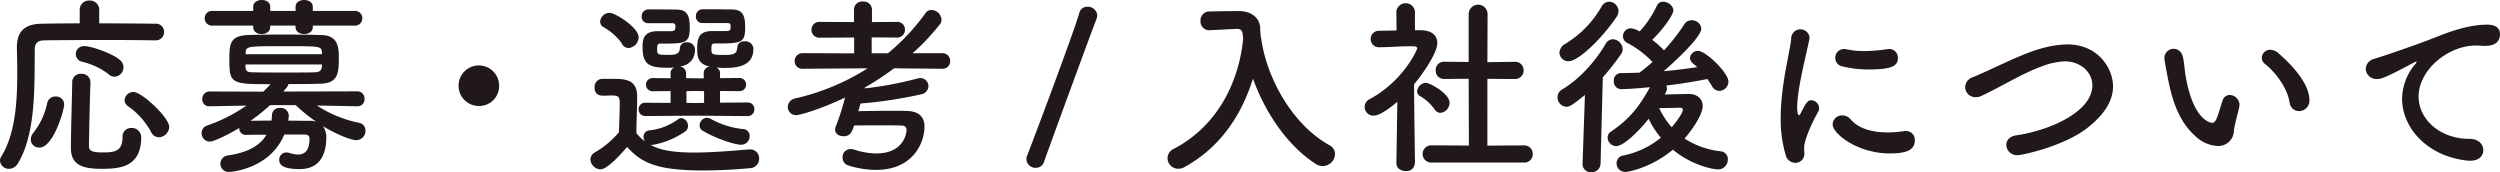
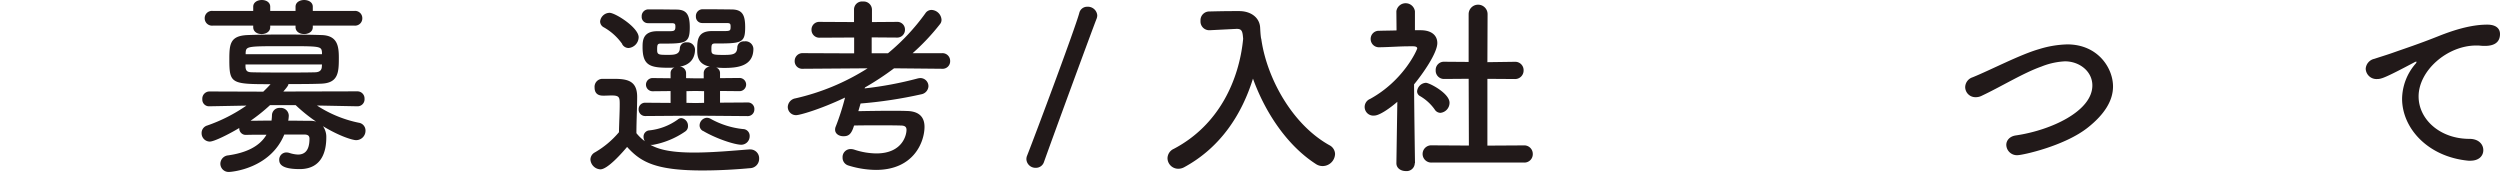
<svg xmlns="http://www.w3.org/2000/svg" viewBox="0 0 799.72 55.08">
  <defs>
    <style>.cls-1{opacity:0.9;}.cls-2{fill:#090000;}</style>
  </defs>
  <title>アセット 4</title>
  <g id="レイヤー_2" data-name="レイヤー 2">
    <g id="content">
      <g class="cls-1">
-         <path class="cls-2" d="M49.62,12.91c-3.24-.06-9.48-.12-16-.12-7.86,0-16,.06-19.62.12-2.1.07-2.88,1.11-2.88,2.82-.12,11.2.48,26.93-5.4,36.54A3.3,3.3,0,0,1,2.94,54,2.82,2.82,0,0,1,0,51.41a2.56,2.56,0,0,1,.36-1.28c4.44-7,5.16-17.26,5.16-26.44,0-2.94-.06-5.76-.12-8.33v-.18c0-5,2.34-7.47,7.8-7.59,3.06-.06,7.5-.12,12.3-.12V3.18a2.93,2.93,0,0,1,3.12-3,2.93,2.93,0,0,1,3.12,3V7.47c7.2,0,14.22.06,17.94.12a2.58,2.58,0,0,1,2.82,2.63,2.65,2.65,0,0,1-2.82,2.69ZM9.84,44.62a3.34,3.34,0,0,1,.84-2.14,23.15,23.15,0,0,0,4.44-9.61,2.64,2.64,0,0,1,2.7-2,2.53,2.53,0,0,1,2.7,2.63c0,1.65-3.42,13.71-7.92,13.71A2.65,2.65,0,0,1,9.84,44.62ZM32.4,54c-6.6,0-9.72-1.59-9.72-6.67,0-5.32.3-13.83.42-21.11A2.65,2.65,0,0,1,26,23.62a2.73,2.73,0,0,1,2.94,2.57v.13c-.24,7.22-.42,15.11-.48,20.44,0,1.47,1,2,4.32,2,4,0,6.42-.37,6.42-5A2.7,2.7,0,0,1,42,40.94a3,3,0,0,1,3.18,2.82C45.18,53.61,38.22,54,32.4,54Zm2.4-30.23a22.57,22.57,0,0,0-8.46-4,2.54,2.54,0,0,1-2.1-2.45A2.59,2.59,0,0,1,27,14.75c2.22,0,9.12,2.39,11.4,4.47a3,3,0,0,1-1.74,5.32A2.78,2.78,0,0,1,34.8,23.81Zm16,20.13a2.71,2.71,0,0,1-2.46-1.65A24.06,24.06,0,0,0,41,34a2.4,2.4,0,0,1-1.14-2,2.81,2.81,0,0,1,2.88-2.57c2.58,0,11.4,8.14,11.4,11.2A3.54,3.54,0,0,1,50.76,43.94Z" />
        <path class="cls-2" d="M114.28,34l-12.9-.25a38.64,38.64,0,0,0,13.38,5.51,2.51,2.51,0,0,1,2.16,2.51,3,3,0,0,1-3.06,3.06c-.72,0-4.56-.86-10.56-4.47A5.93,5.93,0,0,1,104.38,44c0,4.34-1.38,10.09-8.52,10.09-5.4,0-6.54-1.4-6.54-2.93a2.29,2.29,0,0,1,2.34-2.39,3.33,3.33,0,0,1,1,.18,10,10,0,0,0,2.64.49C97.6,49.45,99,48,99,44.37c0-1-.6-1.34-1.68-1.34H90.94C86.44,54,74,55,73.3,55a2.64,2.64,0,0,1-2.81-2.63A2.73,2.73,0,0,1,73,49.7c5.58-.8,10-2.76,12.25-6.61-2.35,0-4.63,0-6.42.06h-.12a2.07,2.07,0,0,1-2.17-2.21c-3.47,2.09-8.09,4.35-9.42,4.35a2.65,2.65,0,0,1-2.63-2.69,2.49,2.49,0,0,1,1.8-2.45,51.58,51.58,0,0,0,12.54-6.37L67,34H67a2.14,2.14,0,0,1-2.28-2.27A2.3,2.3,0,0,1,67,29.26l17.21.06c.78-.74,1.56-1.53,2.34-2.39-12.65,0-13.19-.18-13.19-8,0-4.89.3-7.46,5.75-7.71,2.94-.12,7.2-.18,11.58-.18s8.88.06,12.3.18c5,.19,5.4,3.61,5.4,7.28,0,4.72-.18,8.08-5.7,8.27-3.12.12-6.78.12-10.44.12,0,.24,0,.55-1.62,2.39l23.64-.06a2.28,2.28,0,0,1,2.34,2.38A2.23,2.23,0,0,1,114.34,34ZM100.06,8.2v.49c0,1.47-1.38,2.2-2.76,2.2s-2.76-.73-2.76-2.2V8.2h-8.1v.49c0,1.47-1.38,2.2-2.76,2.2S81,10.16,81,8.69V8.2H68a2.34,2.34,0,0,1-2.52-2.39A2.32,2.32,0,0,1,68,3.49H81V2.14C81,.73,82.37,0,83.75,0s2.69.73,2.69,2.14V3.49h8.1V2.14C94.54.73,95.92,0,97.3,0s2.76.73,2.76,2.14V3.49h13.38a2.31,2.31,0,0,1,2.46,2.32,2.32,2.32,0,0,1-2.46,2.39ZM103,16.77c-.18-2-.48-2-11.7-2-12.35,0-12.59,0-12.72,2.14l0,.43H103Zm0,3.86H78.53c0,.3,0,.55,0,.79.13,1.41.67,1.71,2.4,1.71,2.82.07,7,.07,11.16.07,3,0,6.06,0,8.58-.07,1.32,0,2.22-.48,2.28-1.77Zm-16.62,13a55,55,0,0,1-6.24,5c1.86,0,4.26-.06,6.72-.06A17.13,17.13,0,0,0,87,36.78a2.4,2.4,0,0,1,2.64-2.26A2.54,2.54,0,0,1,92.38,37a9.9,9.9,0,0,1-.18,1.59c2.58,0,5,.06,7,.06a5.92,5.92,0,0,1,1.92.25,51.26,51.26,0,0,1-6.54-5.27Z" />
-         <path class="cls-2" d="M153.31,33.91a6.49,6.49,0,1,1,6.36-6.49A6.39,6.39,0,0,1,153.31,33.91Z" />
        <path class="cls-2" d="M192.05,54.17A3.36,3.36,0,0,1,188.87,51a2.65,2.65,0,0,1,1.44-2.26A29,29,0,0,0,198,42.29c.06-3.3.24-6.18.24-8.93,0-2.15-.06-2.82-2.52-2.82-1,0-1.74.06-2.64.06s-2.88-.06-2.88-2.63a2.54,2.54,0,0,1,2.4-2.75h3.66c4.26,0,7.56.49,7.56,5.75,0,3.55-.24,7.71-.24,11.63a13.87,13.87,0,0,0,2.7,2.57,2.61,2.61,0,0,1-.42-1.47,2,2,0,0,1,1.92-2,18.9,18.9,0,0,0,9.06-3.49,1.75,1.75,0,0,1,1.14-.43,2.46,2.46,0,0,1,2.1,2.51,2,2,0,0,1-.9,1.78,26.6,26.6,0,0,1-10.38,4.28h-.72c2.28,1.22,5.64,2.45,14,2.45,6.24,0,13-.67,17.58-1h.3a2.83,2.83,0,0,1,2.88,2.94,3,3,0,0,1-3,3.06c-3.78.36-9.42.73-15.12.73-15.12,0-19.8-2.75-24.12-7.53C199,48.9,194.39,54.17,192.05,54.17Zm7-40.09a18,18,0,0,0-5.88-5.33,2.14,2.14,0,0,1-1.2-1.9A3.1,3.1,0,0,1,195,4.1c1.8,0,9.3,4.71,9.3,7.83a3.54,3.54,0,0,1-3.24,3.43A2.35,2.35,0,0,1,199,14.08ZM222.47,37l-16,.12A2.1,2.1,0,0,1,204.29,35a2.07,2.07,0,0,1,2.22-2.14l8,.06V29.13l-5.76.06a2.11,2.11,0,1,1,0-4.22l5.76.06V23.32a1.84,1.84,0,0,1,1.26-1.72,18.72,18.72,0,0,1-2,.07c-5.94,0-8.22-.8-8.22-6.61,0-2,.06-5.08,4.74-5.08h3.48c1.74,0,2.28,0,2.28-1.41,0-.86-.12-1.1-1-1.16h-7.68a2,2,0,0,1-2.1-2.15,2.16,2.16,0,0,1,2-2.26h2c2.82,0,6.06.06,7,.06,3.18,0,4.38,1.35,4.38,5.69,0,5.2-1.38,5.2-9.36,5.2-1,0-1.08.43-1.08,2s.48,1.6,3.54,1.6c2,0,3.6-.13,3.72-2a2,2,0,0,1,2.22-2,2.41,2.41,0,0,1,2.64,2.26c0,2.45-1.2,4.9-4.86,5.51a2.09,2.09,0,0,1,2,2V25l2.88.06h2.76V23.32a2.06,2.06,0,0,1,2-2c-4.08-.8-4.08-3.67-4.08-5.57,0-2.75.06-5.81,4.68-5.81h3.66c2.16,0,2.34-.06,2.34-1.41,0-.86-.12-1.1-1-1.16h-8.1a2,2,0,0,1-2-2.09,2.17,2.17,0,0,1,2-2.32h2c2.94,0,6.36.06,7.32.06,3.48,0,4.44,1.65,4.44,5.69,0,5.08-1.14,5.2-9.66,5.2-1.14,0-1.14.56-1.14,2s.24,1.66,3.78,1.66c3,0,4.38-.13,4.5-2.33a2,2,0,0,1,2.22-2A2.51,2.51,0,0,1,241,15.61c0,5.63-5.21,6.12-9.35,6.12-.9,0-1.74-.06-2.58-.13a1.84,1.84,0,0,1,1.26,1.72V25l6.24-.06a2.11,2.11,0,1,1,0,4.22l-6.24-.06v3.74l8.75-.06A2.07,2.07,0,0,1,241.31,35a2.11,2.11,0,0,1-2.23,2.14Zm2.76-7.84-2.76-.06-2.88.06v3.74l2.94.06,2.7-.06Zm-.36,12.73a2,2,0,0,1-1.08-1.77,2.5,2.5,0,0,1,2.34-2.45,2.57,2.57,0,0,1,1.14.31,27,27,0,0,0,10.38,3.3,2.17,2.17,0,0,1,2.16,2.27,2.71,2.71,0,0,1-2.7,2.75C234.89,46.27,229,44.31,224.87,41.86Z" />
        <path class="cls-2" d="M301.3,22,286,21.85a89.87,89.87,0,0,1-9.3,6.12l-.12.31a115,115,0,0,0,17-3.19,4.84,4.84,0,0,1,.84-.12A2.6,2.6,0,0,1,297,27.6a2.77,2.77,0,0,1-2.33,2.57,139.79,139.79,0,0,1-19.38,2.94c-.24.8-.48,1.65-.72,2.45,3.12-.06,7-.12,10.61-.12,1.69,0,3.31,0,4.86.06,3.84.06,5.7,1.83,5.7,5.08,0,4.65-3.3,13.77-15.53,13.77a30.36,30.36,0,0,1-8.82-1.41,2.59,2.59,0,0,1-1.86-2.57,2.56,2.56,0,0,1,2.58-2.69,4.08,4.08,0,0,1,1.14.18,23.08,23.08,0,0,0,7.08,1.22c8.34,0,9.65-5.87,9.65-7.52,0-1-.53-1.41-1.92-1.41-1.92-.06-4.37-.06-7-.06s-5.34,0-7.86.06c-.84,2.81-1.74,3.43-3.42,3.43-1.32,0-2.64-.74-2.64-2.08a2.48,2.48,0,0,1,.24-1.11,77.57,77.57,0,0,0,2.94-9.18c-8,3.8-14.52,5.63-15.66,5.63A2.63,2.63,0,0,1,252,34.21a2.91,2.91,0,0,1,2.46-2.75,73.29,73.29,0,0,0,23.09-9.61L256.85,22h-.06a2.41,2.41,0,0,1-2.58-2.51A2.5,2.5,0,0,1,256.85,17l16.38.07V12l-11,.06a2.5,2.5,0,0,1-2.64-2.51A2.46,2.46,0,0,1,262.19,7l11,.06v-4A2.56,2.56,0,0,1,276.05.49a2.64,2.64,0,0,1,2.88,2.57v4L286.84,7a2.44,2.44,0,0,1,2.65,2.51,2.48,2.48,0,0,1-2.65,2.51l-8-.06v5.08h5.21A68,68,0,0,0,296,4.28a2.33,2.33,0,0,1,2-1.1,3.34,3.34,0,0,1,3.18,3.12,2.12,2.12,0,0,1-.48,1.41,69.48,69.48,0,0,1-8.76,9.3h9.42a2.45,2.45,0,0,1,2.58,2.51A2.4,2.4,0,0,1,301.36,22Z" />
        <path class="cls-2" d="M331.33,53.68a2.9,2.9,0,0,1-3-2.76,2.87,2.87,0,0,1,.24-1.16c2.76-7,15.36-40.7,16.68-45.6a2.56,2.56,0,0,1,2.58-2A3,3,0,0,1,351,4.9a3.15,3.15,0,0,1-.18,1c-1.68,4.28-13.92,37.64-16.86,45.9A2.69,2.69,0,0,1,331.33,53.68Z" />
        <path class="cls-2" d="M403.49,12.61c1.74,12.24,9.78,27.17,21.78,33.84a3.25,3.25,0,0,1,1.8,2.82,4,4,0,0,1-4,3.85,3.85,3.85,0,0,1-2.16-.67c-9.3-6-16.26-16.65-20.1-27.3-3.54,11.39-10.32,22-22,28.34a3.86,3.86,0,0,1-1.92.49,3.43,3.43,0,0,1-3.42-3.36,3.36,3.36,0,0,1,2-3c14.58-7.65,20.94-22.16,22.2-35.2-.18-2.32-.36-3.18-2-3.18h-.18l-8.52.43h-.18a2.79,2.79,0,0,1-2.76-3,2.8,2.8,0,0,1,2.82-3c2.4-.06,5.1-.12,7.8-.12h1.92c3.6.06,6.42,2.08,6.54,5.39.06,1.1.12,2.26.3,3.42h.06Z" />
        <path class="cls-2" d="M452.57,52.21a2.6,2.6,0,0,1-2.88,2.51c-1.5,0-3-.86-3-2.51v-.06l.3-19.59c-2.1,1.84-5.64,4.41-7.38,4.41a2.77,2.77,0,0,1-1.32-5.33c10.8-5.93,15.06-15.79,15.06-16.16,0-.61-.9-.67-1.32-.67H451c-3.42,0-6,.25-9.72.31h-.06a2.63,2.63,0,0,1-2.76-2.63,2.58,2.58,0,0,1,2.7-2.64c1.86-.06,3.72-.06,5.58-.12l-.06-6.12a3,3,0,0,1,5.94,0V9.67h2c3.48.06,5.16,1.78,5.16,4.1,0,3.18-4.56,9.73-7.44,13.22.06,9.49.3,25.16.3,25.16ZM458.93,35a14.9,14.9,0,0,0-4.62-4.23,1.76,1.76,0,0,1-1-1.53,3,3,0,0,1,2.82-2.75c1.14,0,7.56,3.37,7.56,6.37a3.24,3.24,0,0,1-2.94,3.24A2.21,2.21,0,0,1,458.93,35ZM458,52a2.76,2.76,0,1,1,0-5.51l11.88.07-.07-21.36-7.8.06a2.65,2.65,0,0,1-2.75-2.76,2.61,2.61,0,0,1,2.7-2.75H462l7.8.06V4.53a3,3,0,0,1,6.06,0l-.06,15.36,8.7-.12h.06a2.67,2.67,0,0,1,2.82,2.75,2.72,2.72,0,0,1-2.88,2.76l-8.7-.06V46.58l11.64-.07a2.72,2.72,0,0,1,2.88,2.76A2.68,2.68,0,0,1,487.48,52Z" />
-         <path class="cls-2" d="M507,30.36c-4.08,3.36-5,3.79-5.88,3.79a3,3,0,0,1-2.88-3.06,2.79,2.79,0,0,1,1.44-2.45c5.16-3.06,10.32-8.44,14-14.69a2.67,2.67,0,0,1,2.28-1.4,3.33,3.33,0,0,1,3.12,3.12,3,3,0,0,1-.54,1.65,73.86,73.86,0,0,1-5.82,7.41L512,52.33a2.8,2.8,0,0,1-3,2.75,2.58,2.58,0,0,1-2.76-2.63v-.12Zm-5.16-10.78a2.84,2.84,0,0,1-3-2.75,3.54,3.54,0,0,1,2-2.88A33.23,33.23,0,0,0,512.34,2.08a2.8,2.8,0,0,1,2.4-1.53,3.07,3.07,0,0,1,3,3,3.36,3.36,0,0,1-.6,1.84C512.28,12.55,504.84,19.58,501.84,19.58ZM532.5,30.23c2.7-.06,6.66-.18,7.68-.18,2.88,0,4.5,1.71,4.5,3.92,0,2.45-3,7.16-5.82,10.34a26.55,26.55,0,0,0,11.64,4.1A2.47,2.47,0,0,1,552.71,51a3.11,3.11,0,0,1-3.17,3.19c-1.33,0-8.22-1.17-14.4-6.31C527.94,53.86,520.62,55,520,55a2.77,2.77,0,0,1-2.88-2.81,2.49,2.49,0,0,1,2.16-2.45,27.55,27.55,0,0,0,12-5.69,28,28,0,0,1-3.9-6.06c-2.76,3.61-8,8.75-10.32,8.75A2.81,2.81,0,0,1,514.26,44a2.2,2.2,0,0,1,1.08-1.9c5.94-4.1,8.76-7.59,12.48-14.2-2,.18-6.6.61-9.3.61a2.38,2.38,0,0,1-2.28-2.63,2.3,2.3,0,0,1,2.22-2.51c2,0,4-.06,5.94-.12l.12-.06c1.32-1,2.7-2.08,4.08-3.37a30.12,30.12,0,0,0-8-6.06,2.44,2.44,0,0,1-1.44-2.2,2.56,2.56,0,0,1,2.58-2.51,6.92,6.92,0,0,1,2.76,1A31.36,31.36,0,0,0,530,1.84a2.12,2.12,0,0,1,2-1.29c1.56,0,3.3,1.29,3.3,2.82,0,1.22-3,5.75-6.78,9.36a33.34,33.34,0,0,1,3.78,3.37,64.73,64.73,0,0,0,6.54-8.39,2.64,2.64,0,0,1,2.28-1.22,3,3,0,0,1,3.12,2.63c0,3-10.14,12.06-12.06,13.65,3.72-.31,7.32-.8,10.74-1.29-.42-.43-.9-.79-1.32-1.16a2.41,2.41,0,0,1-1-1.78,2.54,2.54,0,0,1,2.64-2.26c2.4,0,9.66,7,9.66,9.79a3,3,0,0,1-2.88,3,2.61,2.61,0,0,1-2.34-1.47c-.49-.79-1-1.59-1.5-2.32-4,.79-8.46,1.53-13.14,2.08a2.47,2.47,0,0,1,.18.92,2.68,2.68,0,0,1-.48,1.53Zm5.82,4.9c0-.55-.48-.67-.9-.67h-.18c-.42,0-3.78.12-6.48.12a25,25,0,0,0,4,6.12C536.1,39.17,538.32,36.17,538.32,35.13Z" />
-         <path class="cls-2" d="M571.18,49.45a40.08,40.08,0,0,1-1.56-11.69c0-10.77,3.06-21.3,3.36-25.52a2.95,2.95,0,0,1,5.88-.24,1.58,1.58,0,0,1-.06.49c-.84,4.46-3.9,15.79-3.9,21.84,0,2.27.42,2.51.6,2.51s.3-.12.42-.42c1.86-3.61,2.28-4.35,3.54-4.35a2.63,2.63,0,0,1,2.46,2.57,1.89,1.89,0,0,1-.3,1.1c-2.88,5.08-4.5,9.67-4.5,11.51,0,.55.06,1.1.06,1.65a2.84,2.84,0,0,1-3,3.18A3.22,3.22,0,0,1,571.18,49.45Zm33.36-.37c-10.38,0-18.3-6.3-18.3-9.3a3,3,0,0,1,3.12-2.87,3.49,3.49,0,0,1,2.7,1.34c2.52,2.88,6.78,4.1,11.64,4.1a37.09,37.09,0,0,0,5.1-.36,2.52,2.52,0,0,1,.72-.07,2.8,2.8,0,0,1,3,2.94C612.52,48,609.88,49.08,604.54,49.08Zm-6.78-26.86a33.4,33.4,0,0,1-8.1-.92,2.82,2.82,0,0,1,.24-5.63,2.25,2.25,0,0,1,.6.06,27.56,27.56,0,0,0,5.82.61,55.64,55.64,0,0,0,7.38-.61c.18,0,.36-.06.54-.06a2.78,2.78,0,0,1,2.88,2.87C607.12,21,605.44,22.22,597.76,22.22Z" />
        <path class="cls-2" d="M645.38,49.64a3.39,3.39,0,0,1-3.59-3.31c0-1.35,1-2.69,3-3,11.33-1.65,24.53-7.77,24.53-16,0-4.53-4.14-7.71-8.76-7.71A23.12,23.12,0,0,0,653,21.3c-5.7,2-12.89,6.43-19,9.3a4.24,4.24,0,0,1-2,.49,3.27,3.27,0,0,1-3.36-3.24A3.39,3.39,0,0,1,631,24.73c5.76-2.33,15.23-7.29,21.23-9a33,33,0,0,1,9.06-1.53c9.78,0,14.64,7.53,14.64,13.46,0,4.53-2.7,8.88-8,13.1C660.5,46.7,647,49.64,645.38,49.64Z" />
-         <path class="cls-2" d="M709.39,46.7a11.14,11.14,0,0,1-7.14-3.18c-6.06-5.33-7.8-13.65-8.76-18.43-.48-2.32-1.14-6.06-1.14-6.55a3,3,0,0,1,3-2.93c1.26,0,2.58.85,3,2.87s.48,4,.84,6c2.46,14.26,8.1,14.81,8.46,14.81.6,0,1.14-.49,1.68-2s1-3.24,1.68-5.2a2.35,2.35,0,0,1,2.22-1.71,3.28,3.28,0,0,1,3.18,3.06c0,.18-.06.3-.06.49-.36,2-1.56,6-1.74,7.89A5,5,0,0,1,709.39,46.7Zm23-13.89c-.54-4.11-3.84-9.12-7.86-12.37a2.45,2.45,0,0,1-1-2,2.64,2.64,0,0,1,2.7-2.51,3.89,3.89,0,0,1,2.52,1c2.52,2.21,10,8.94,10,15.12a3.31,3.31,0,0,1-3.3,3.49A3,3,0,0,1,732.43,32.81Z" />
        <path class="cls-2" d="M790.24,51.41h-.6c-13-1.22-21.24-10.4-21.24-19.83a17.43,17.43,0,0,1,4.32-11.2,1.25,1.25,0,0,0,.3-.55.13.13,0,0,0-.12-.12,2,2,0,0,0-.6.24c-9.42,5-10.56,5.33-11.88,5.33A3.44,3.44,0,0,1,756.76,22a3.49,3.49,0,0,1,2.76-3.18c1.26-.43,4.68-1.47,6.48-2.14,2.82-1,7.8-2.63,13.74-5,4.44-1.78,10.32-3.8,15.9-3.8,3,0,4.08,1.41,4.08,3,0,3.12-2.52,3.8-4.8,3.8a11.09,11.09,0,0,1-1.38-.06,11.56,11.56,0,0,0-1.44-.06c-9.3,0-18.42,8.07-18.42,16.28,0,7.34,6.84,13.58,16.26,13.58,3,0,4.44,1.78,4.44,3.61S793,51.41,790.24,51.41Z" />
      </g>
    </g>
  </g>
</svg>